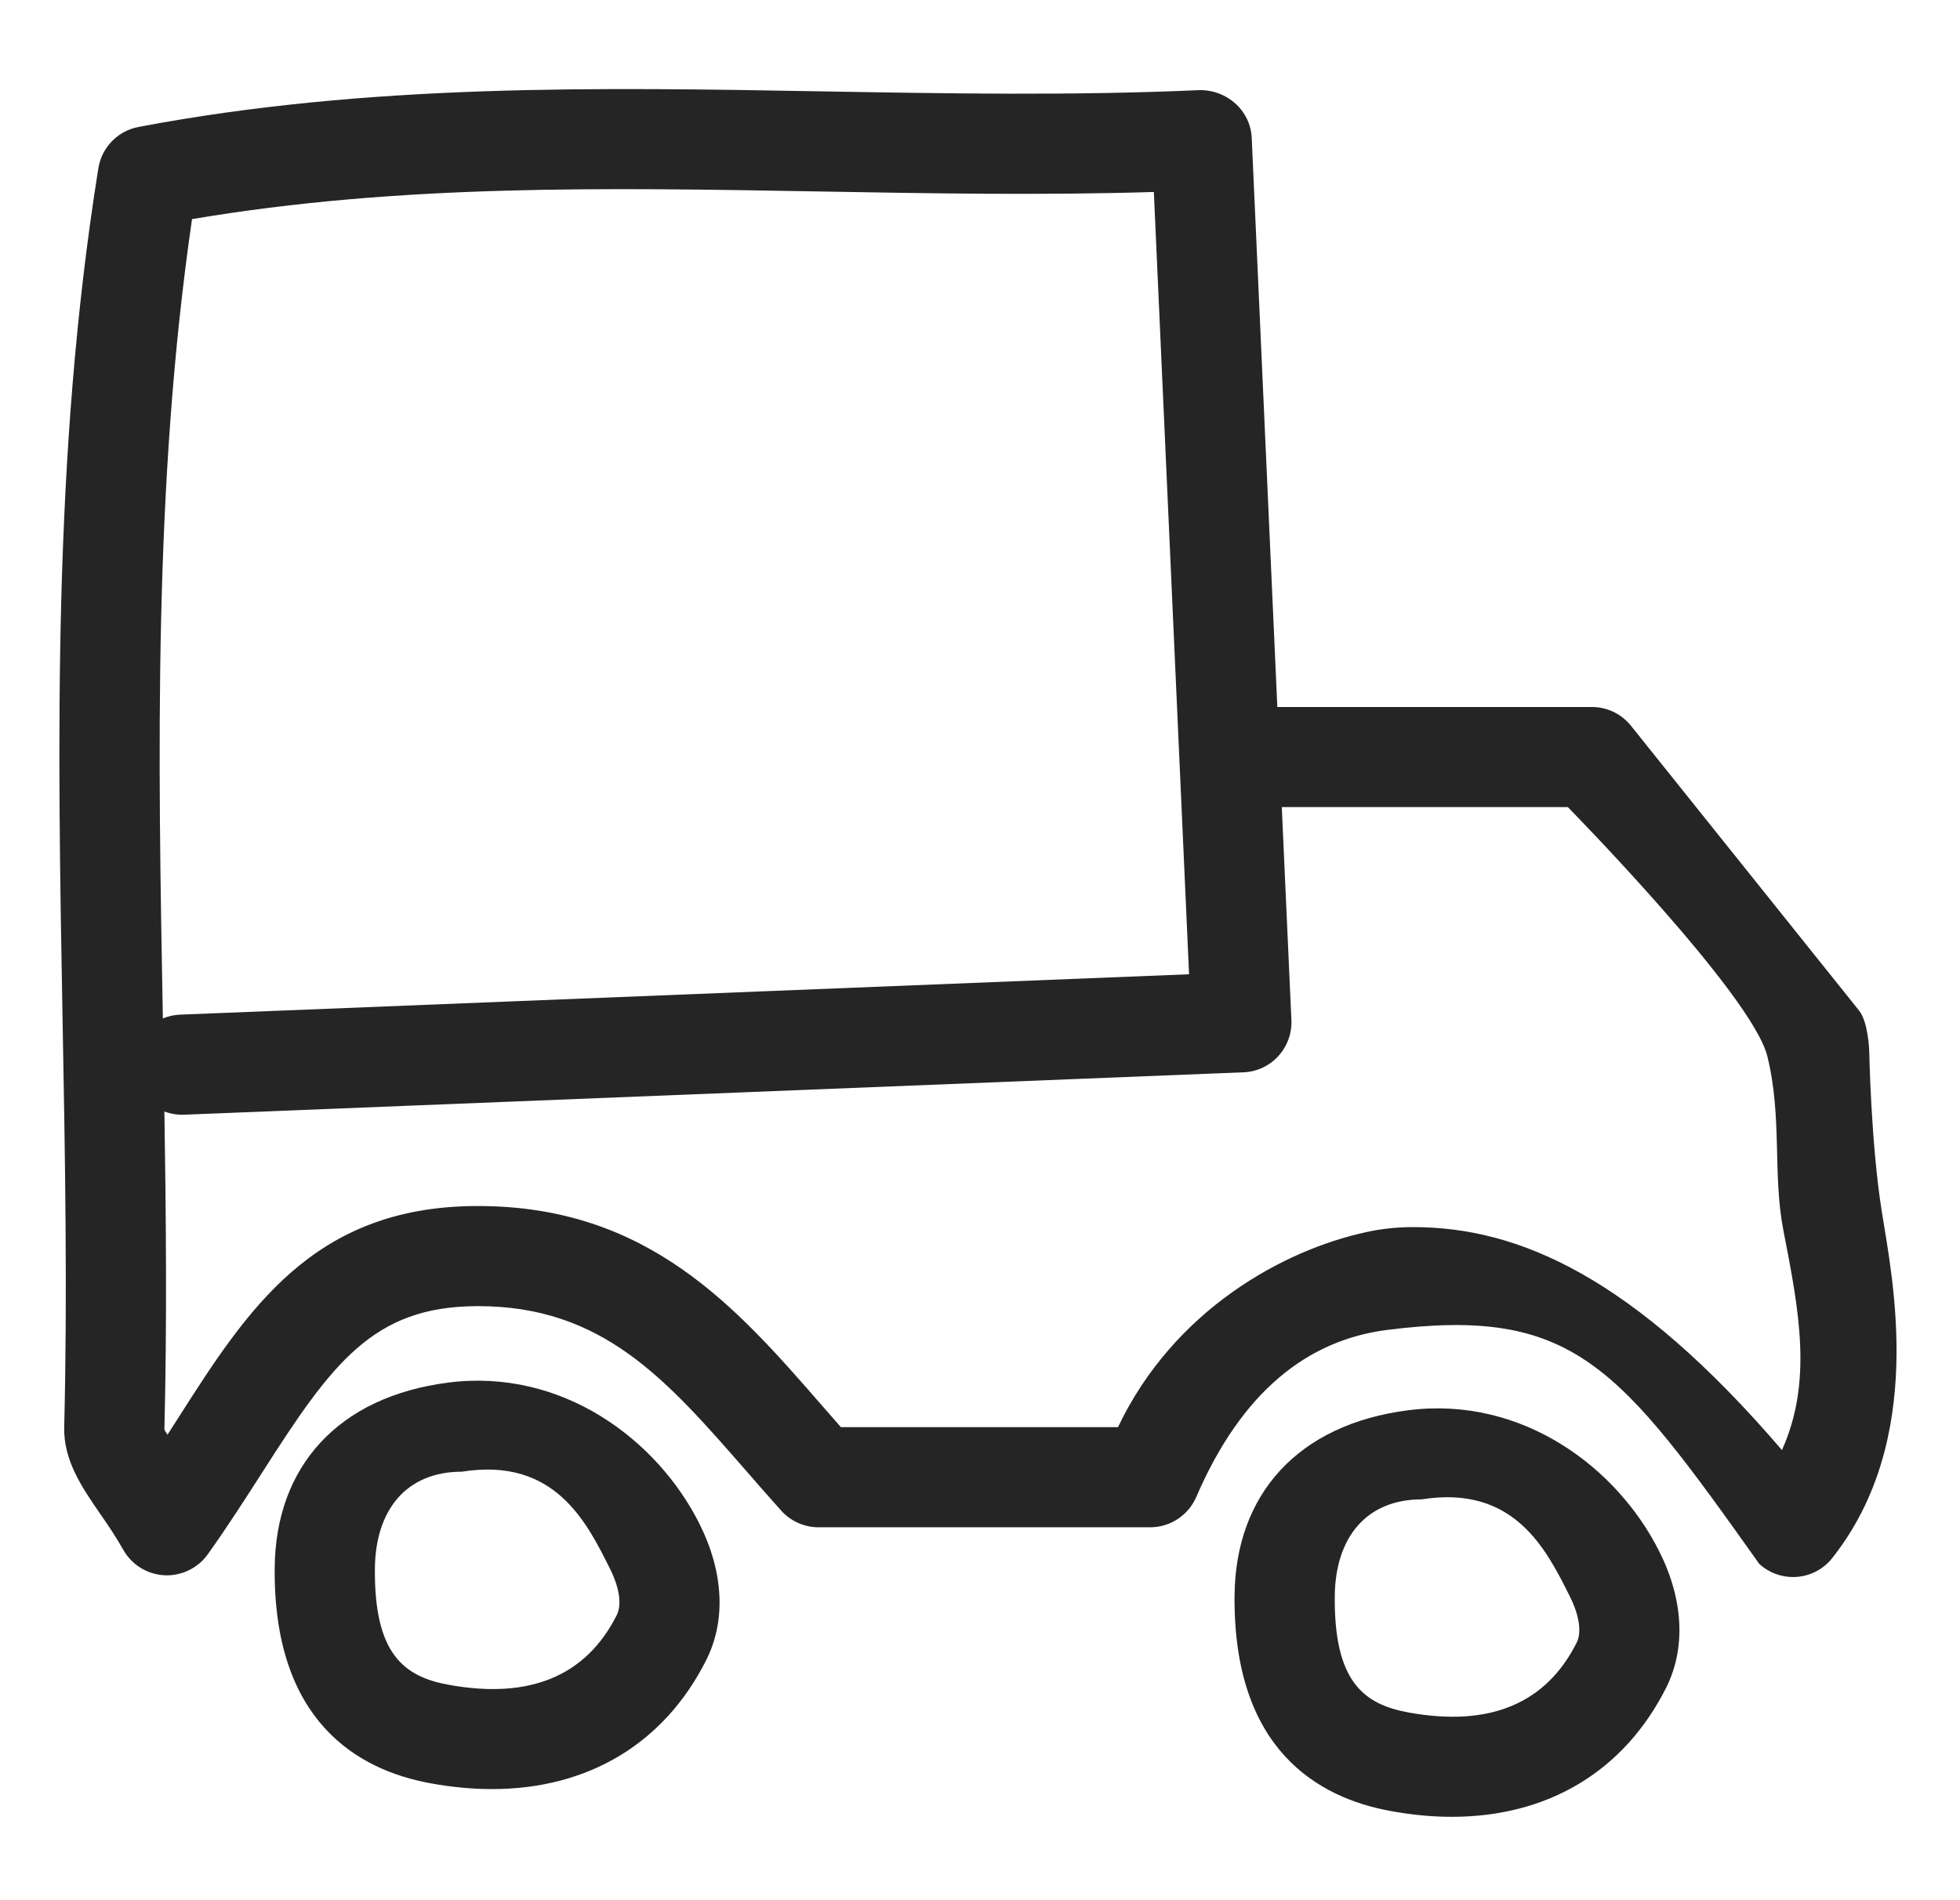
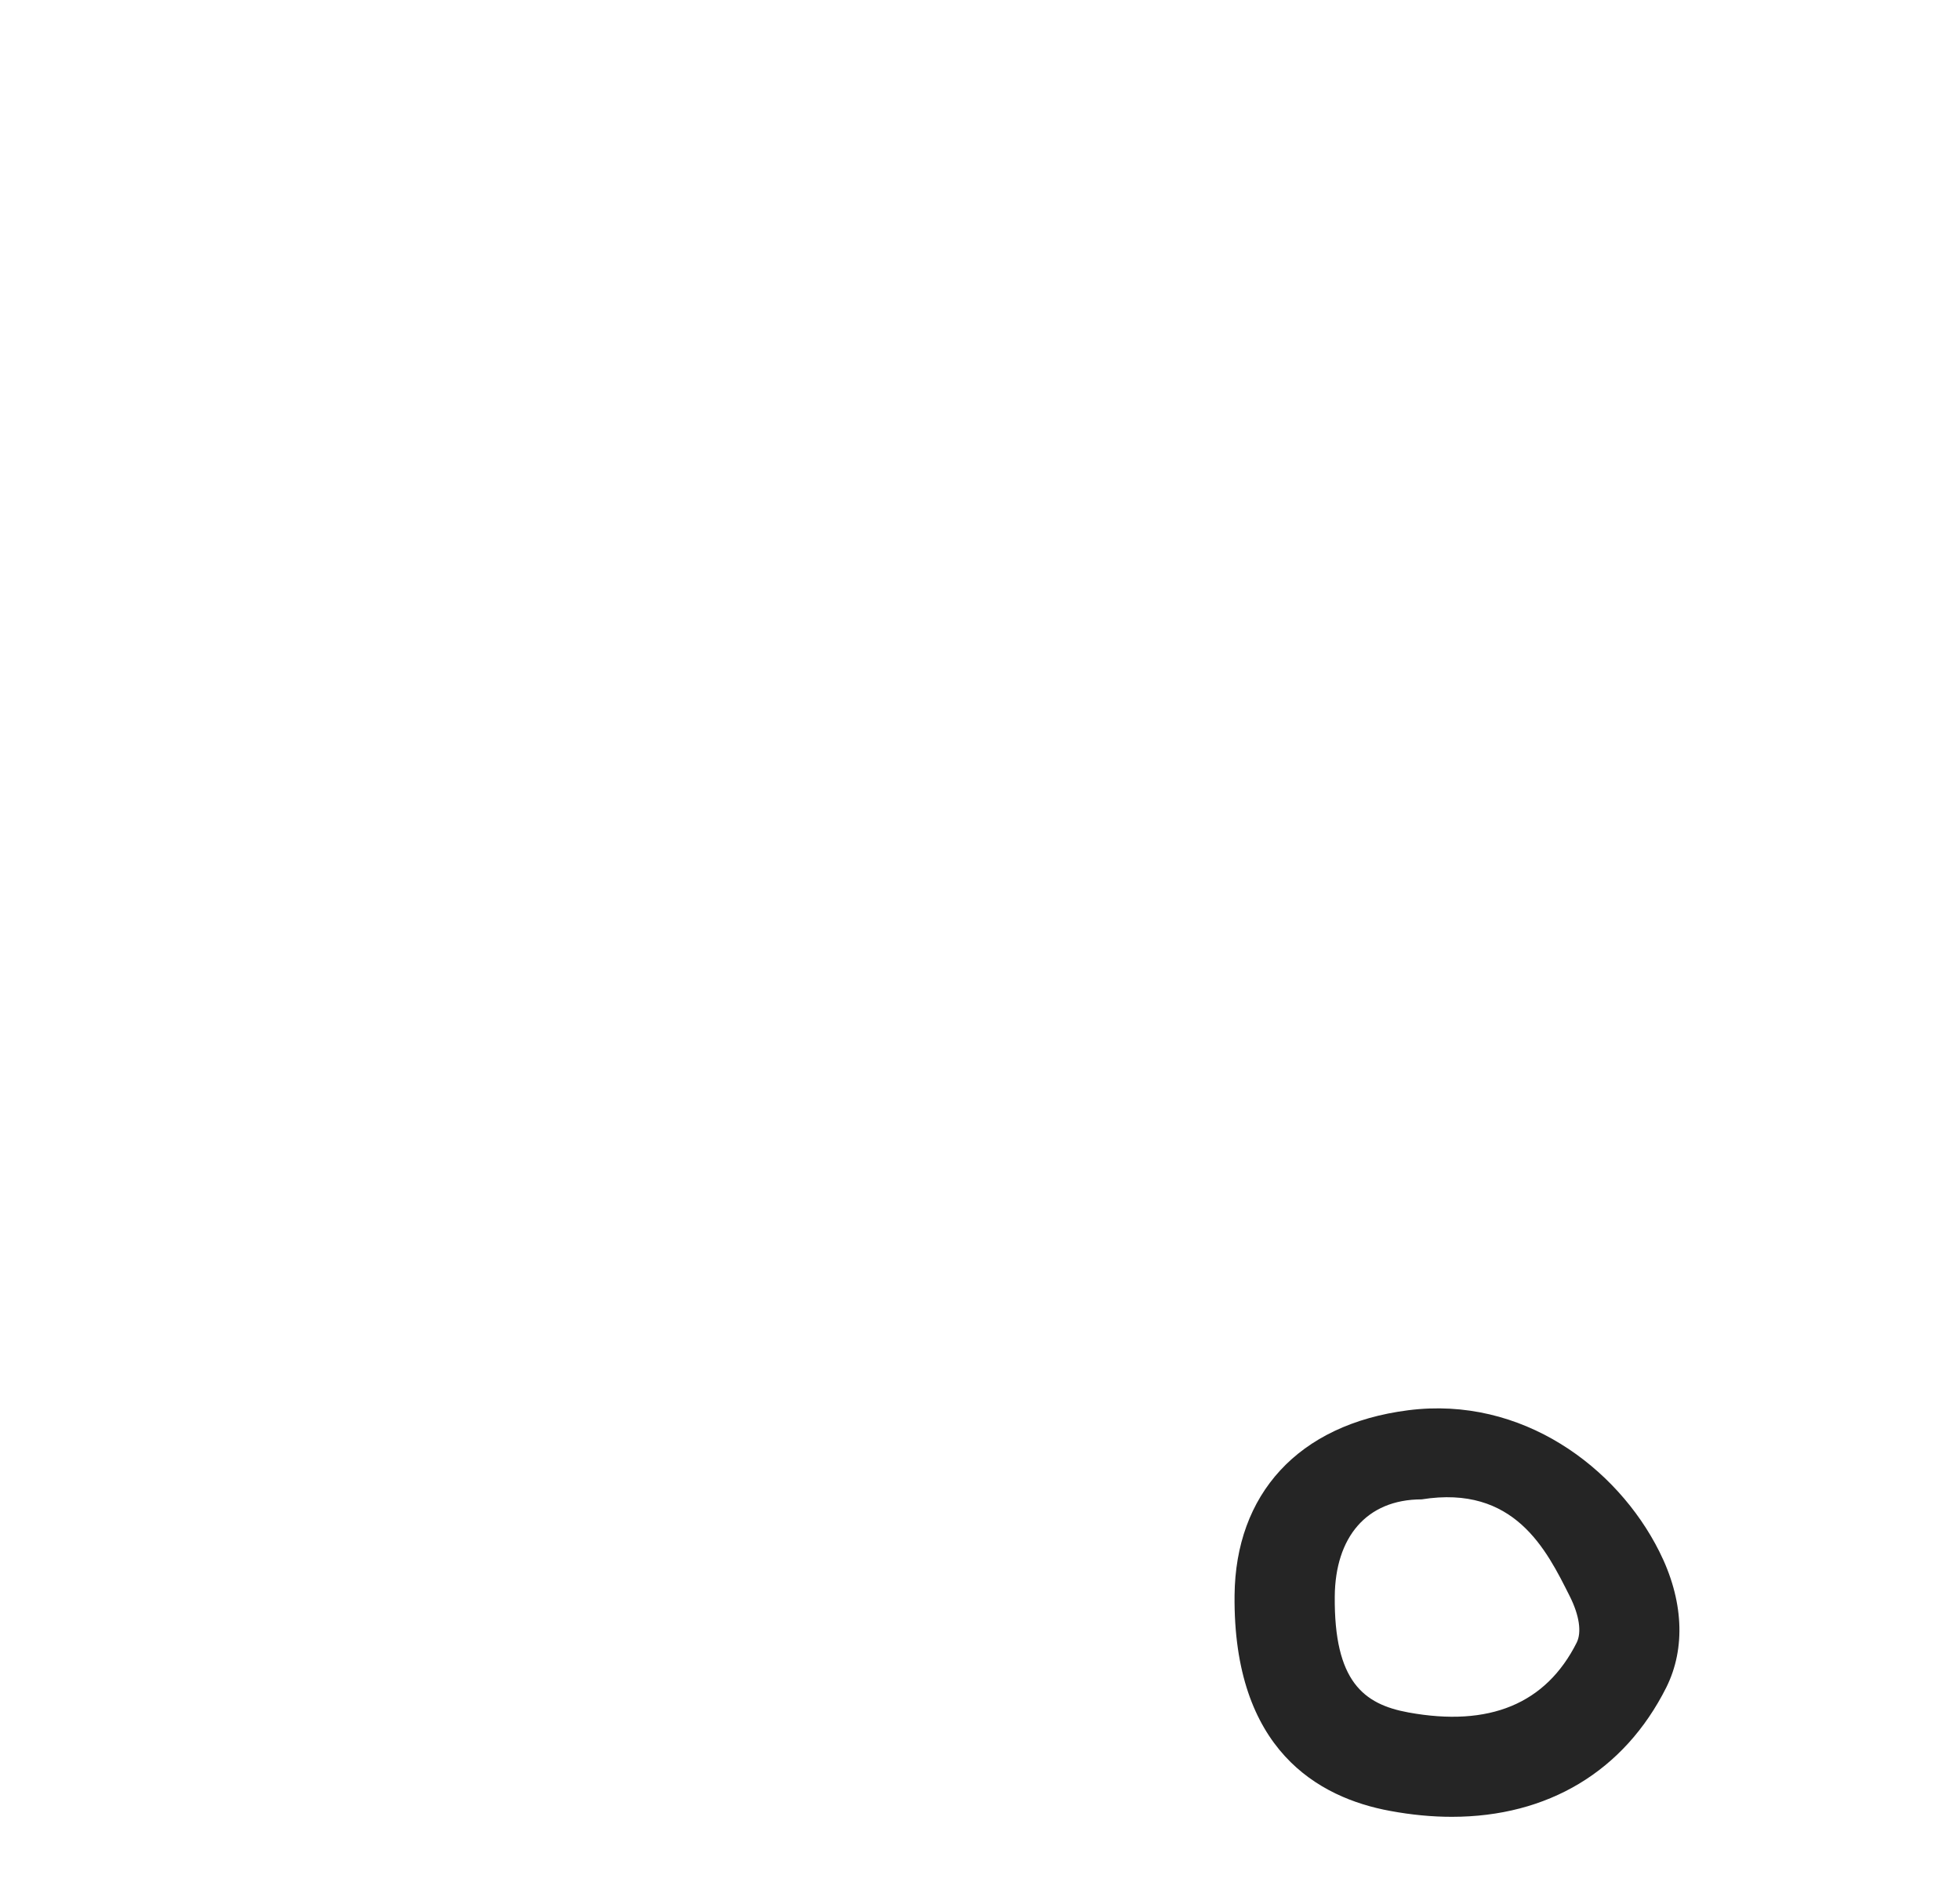
<svg xmlns="http://www.w3.org/2000/svg" width="33" height="32" viewBox="0 0 33 32" fill="none">
-   <path d="M30.188 26.558C29.98 26.558 29.778 26.48 29.622 26.339C27.25 23 26.5 22 23.358 22.396C22.007 22.567 20.903 23.444 20.141 25.21C20.008 25.518 19.703 25.72 19.366 25.72H13.78C13.541 25.72 13.313 25.617 13.153 25.44C12.952 25.215 12.755 24.991 12.561 24.767C11.211 23.22 10.144 21.996 8.05 21.996C8.039 21.996 8.029 21.996 8.018 21.996C6.277 22.006 5.587 22.962 4.418 24.792C4.132 25.238 3.833 25.706 3.497 26.177C3.33 26.41 3.05 26.544 2.765 26.528C2.477 26.512 2.217 26.35 2.076 26.1C1.946 25.87 1.808 25.668 1.683 25.488C1.381 25.049 1.068 24.595 1.081 24.033C1.137 21.762 1.095 19.44 1.054 17.195C0.969 12.511 0.881 7.669 1.656 2.834C1.712 2.483 1.982 2.204 2.332 2.138C6.2 1.404 10.091 1.472 13.855 1.539C15.927 1.575 18.07 1.613 20.194 1.518C20.656 1.51 21.053 1.857 21.075 2.322L21.506 11.906H26.802C27.058 11.906 27.3 12.022 27.46 12.222L31.302 17.02C31.457 17.213 31.472 17.706 31.472 17.706C31.472 17.706 31.5 19.25 31.683 20.401C31.866 21.553 32.43 24.239 30.85 26.237C30.706 26.421 30.491 26.536 30.259 26.555C30.235 26.556 30.212 26.558 30.188 26.558ZM23.793 20.665C25.568 20.665 27.5 21.5 30.002 24.42C30.522 23.268 30.29 22.071 30.027 20.724C29.841 19.765 30.011 18.823 29.756 17.787C29.5 16.75 26.397 13.592 26.397 13.592H21.581L21.743 17.178C21.753 17.403 21.673 17.621 21.521 17.787C21.369 17.952 21.157 18.051 20.934 18.058L3.102 18.772C2.985 18.777 2.872 18.757 2.768 18.718C2.796 20.49 2.812 22.292 2.768 24.074C2.774 24.088 2.792 24.119 2.82 24.161C2.879 24.069 2.938 23.976 2.996 23.886C4.165 22.055 5.269 20.326 8.007 20.31C8.023 20.31 8.036 20.31 8.05 20.31C10.912 20.31 12.396 22.013 13.832 23.661C13.94 23.785 14.048 23.909 14.158 24.034H18.823C19.768 22.052 21.616 21.05 23 20.75C23.256 20.693 23.52 20.665 23.793 20.665ZM3.233 3.69C2.58 8.184 2.661 12.739 2.742 17.151C2.832 17.113 2.931 17.091 3.035 17.087L20.02 16.407L19.427 3.233C17.533 3.291 15.652 3.257 13.826 3.225C10.182 3.161 6.73 3.099 3.233 3.69Z" fill="#252525" />
-   <path d="M8.283 30.129C7.95 30.129 7.604 30.096 7.247 30.031C6.036 29.81 4.6 29.001 4.625 26.401C4.64 24.707 5.684 23.521 7.551 23.283C9.465 23.039 11.065 24.244 11.775 25.658C12.184 26.472 12.225 27.288 11.893 27.952C11.182 29.367 9.897 30.129 8.283 30.129ZM7.776 24.784C6.839 24.784 6.321 25.43 6.312 26.416C6.299 27.849 6.797 28.234 7.551 28.372C8.916 28.622 9.868 28.227 10.385 27.197C10.472 27.022 10.43 26.736 10.268 26.414C9.878 25.634 9.339 24.534 7.776 24.784Z" fill="#252525" />
  <path d="M24.444 30.596C24.111 30.596 23.765 30.563 23.408 30.497C22.197 30.276 20.761 29.467 20.786 26.868C20.801 25.174 21.845 23.987 23.711 23.749C25.626 23.505 27.226 24.71 27.936 26.125C28.345 26.938 28.386 27.754 28.054 28.419C27.343 29.833 26.058 30.596 24.444 30.596ZM23.937 25.25C23 25.25 22.482 25.896 22.473 26.883C22.46 28.316 22.958 28.7 23.711 28.838C25.077 29.088 26.028 28.693 26.546 27.663C26.633 27.488 26.591 27.202 26.429 26.88C26.038 26.101 25.5 25 23.937 25.25Z" fill="#252525" />
</svg>